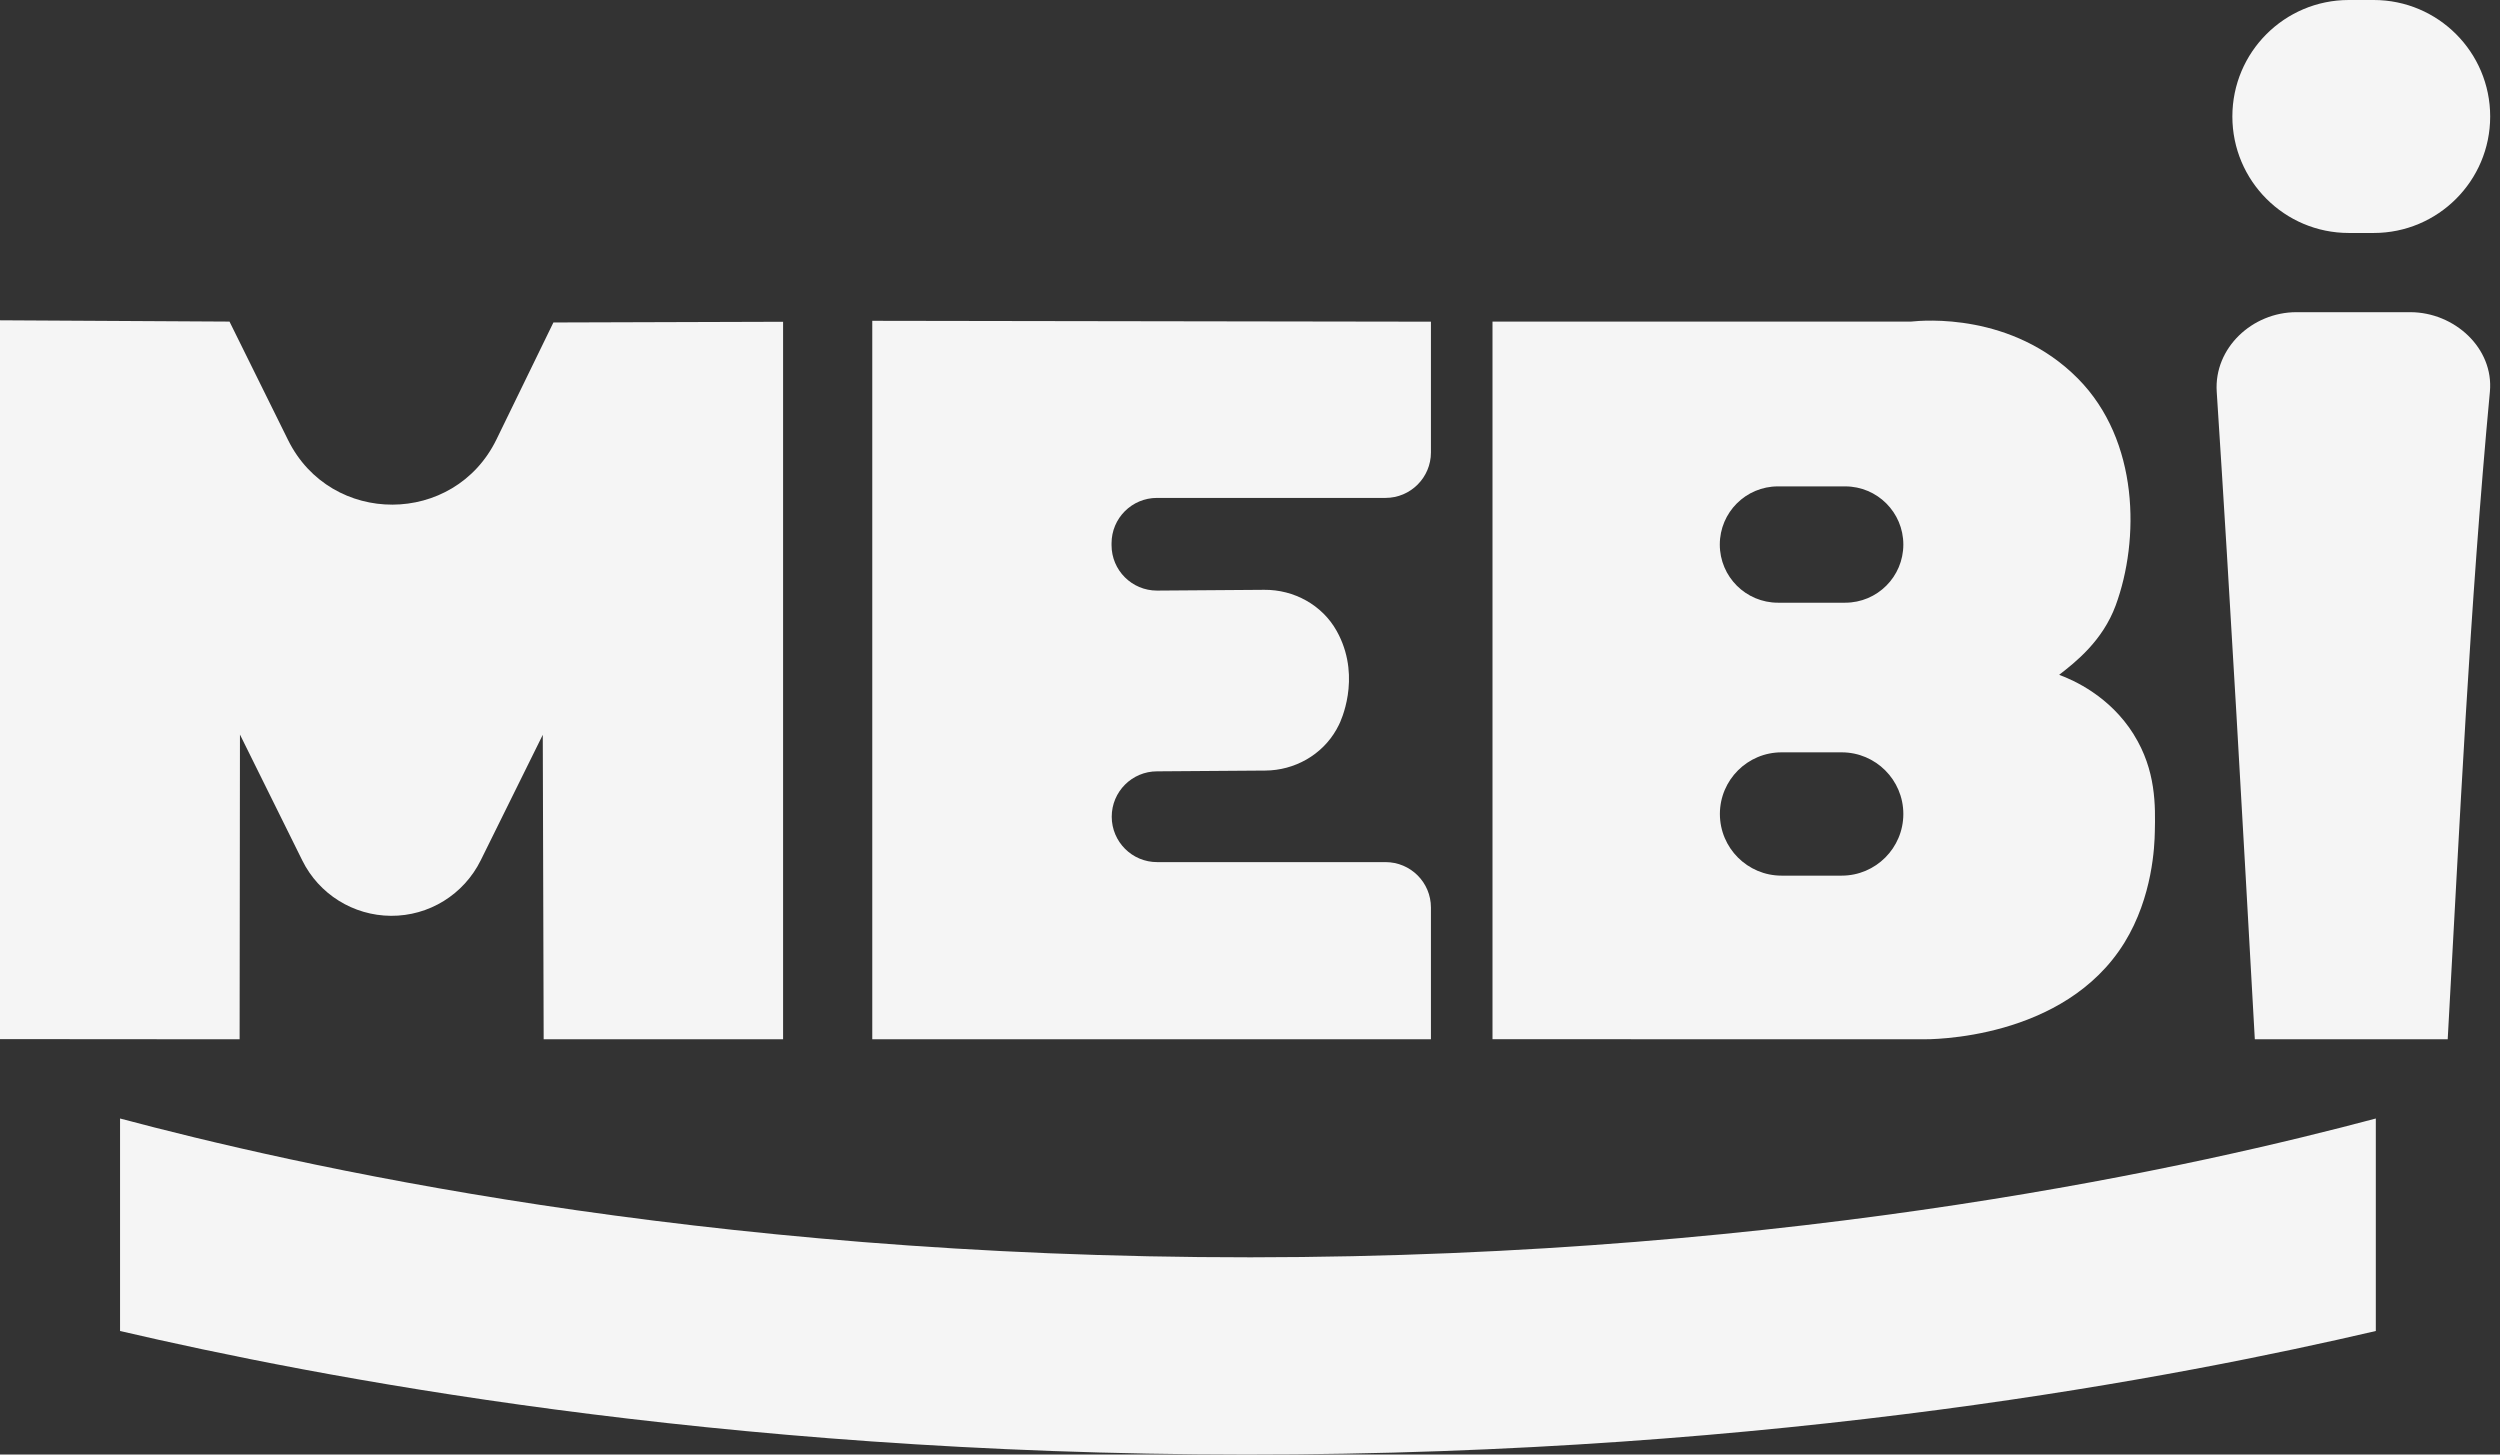
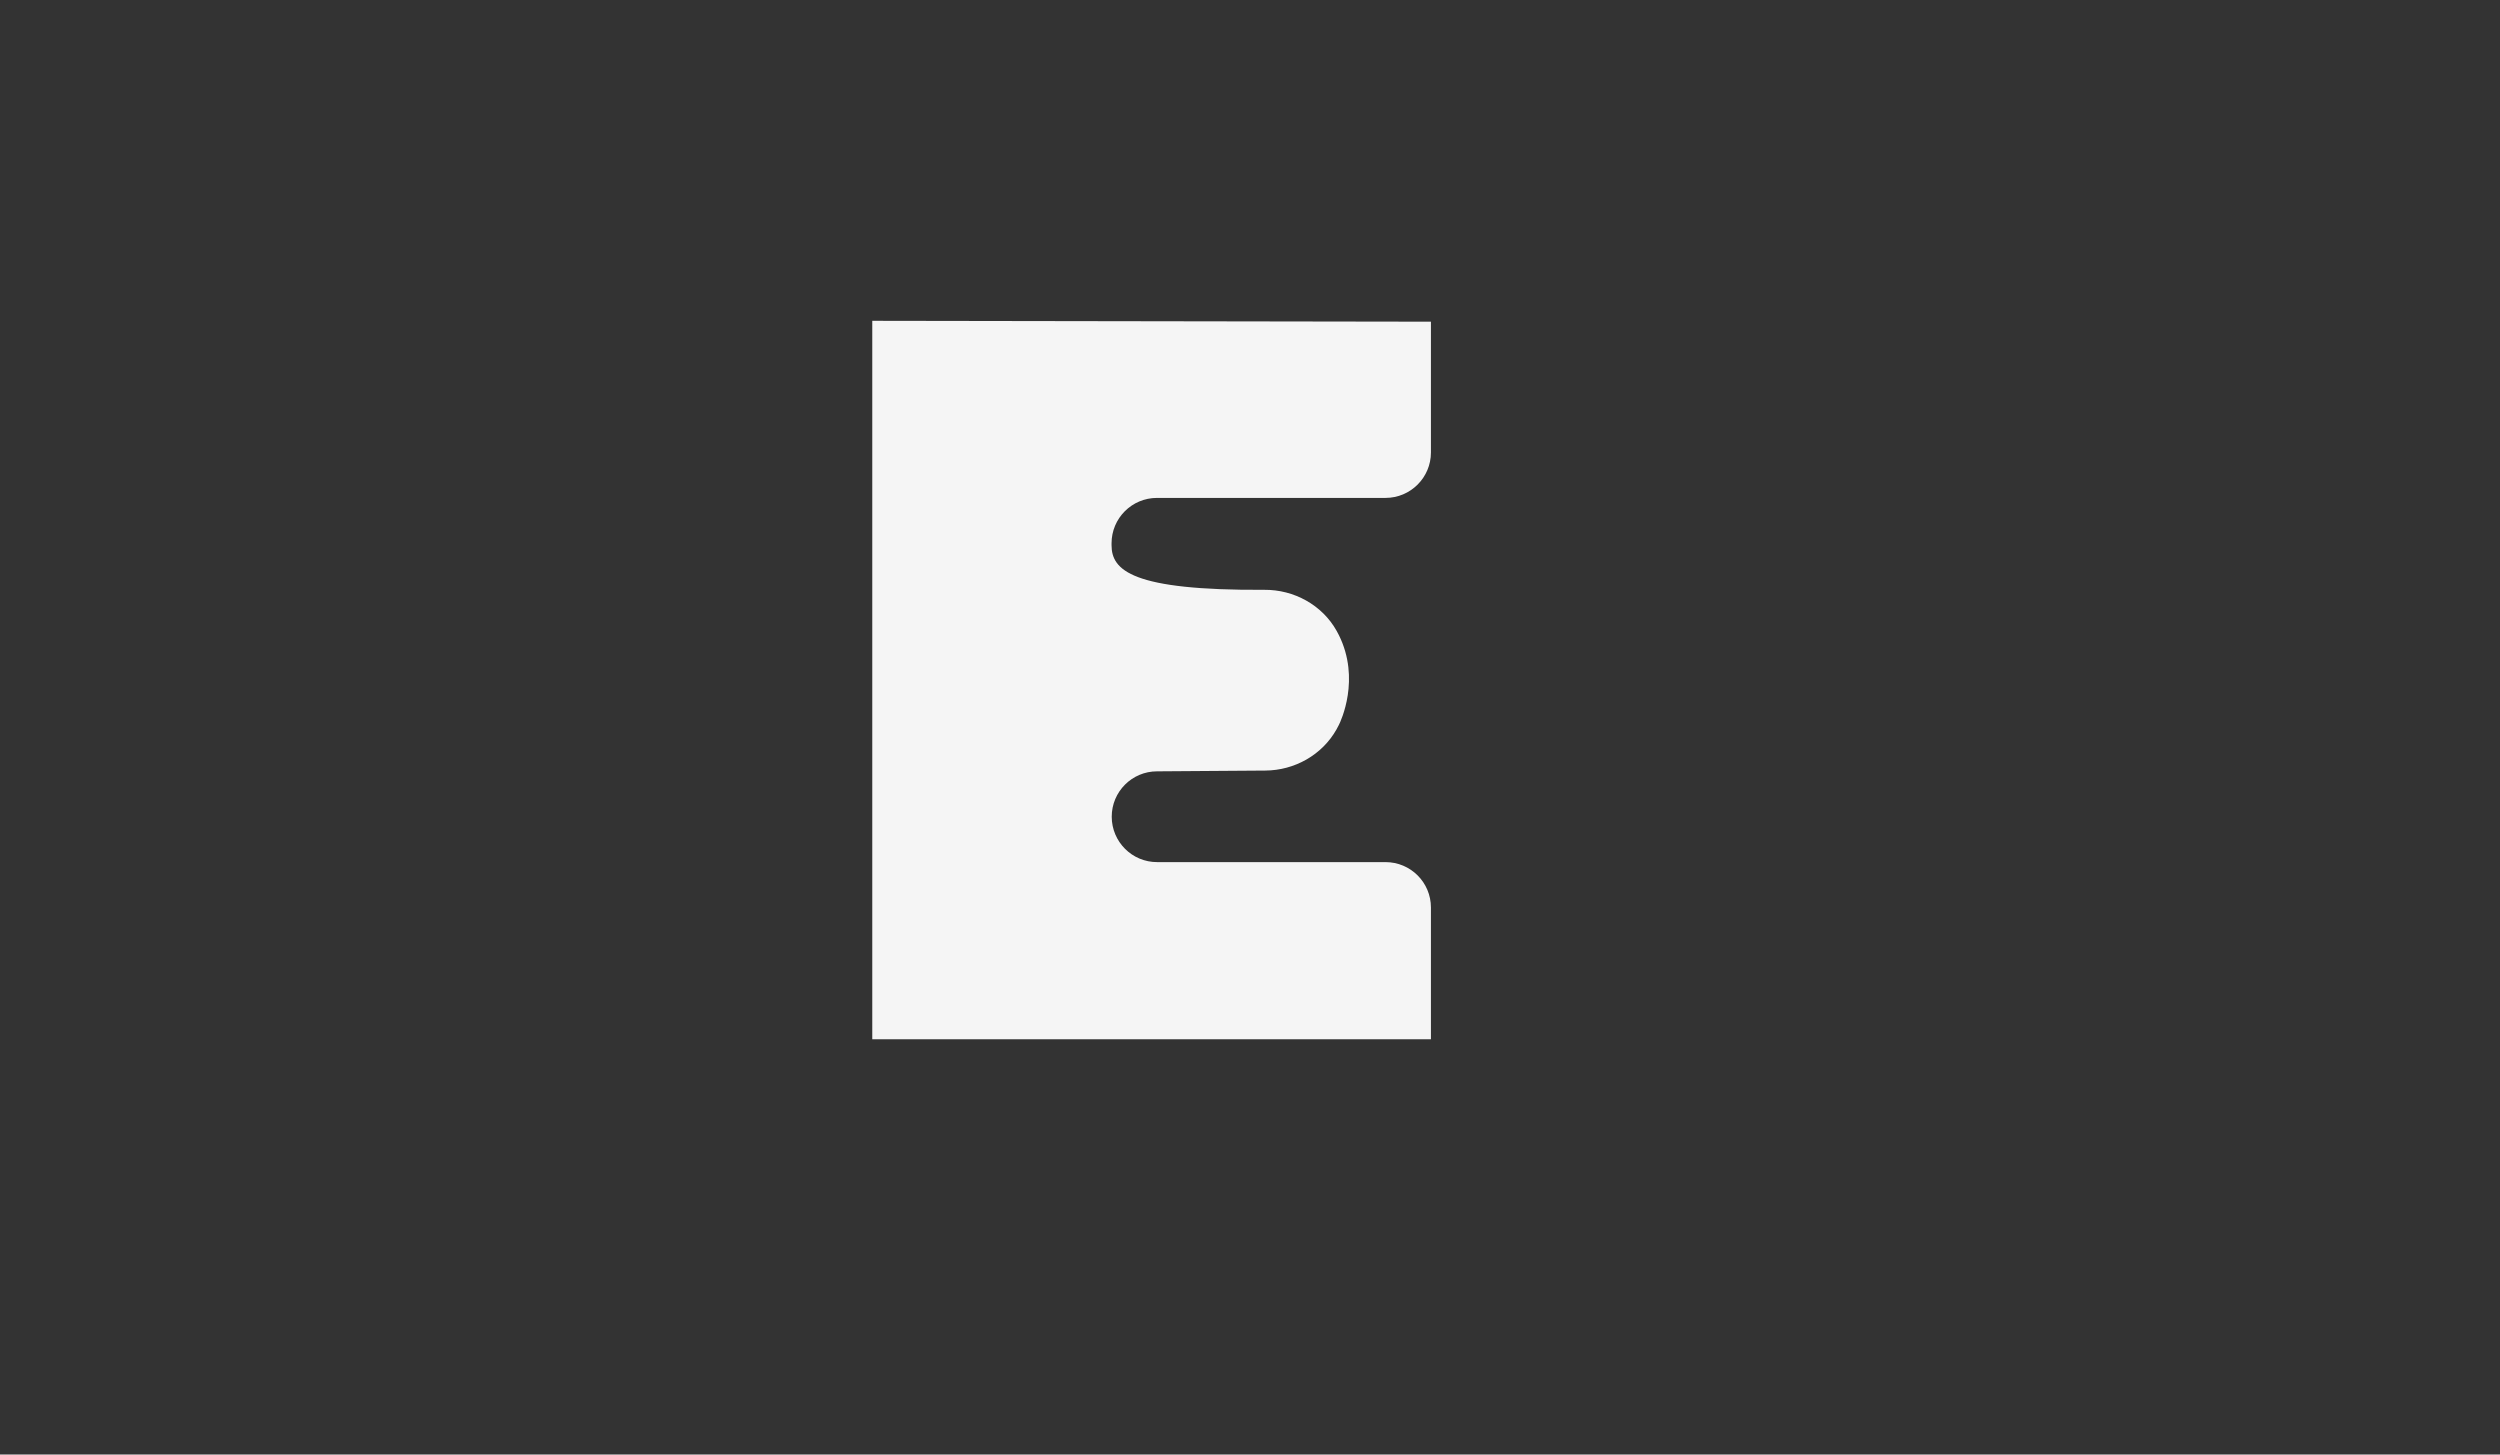
<svg xmlns="http://www.w3.org/2000/svg" width="110" height="64" viewBox="0 0 110 64" fill="none">
  <rect x="0" y="0" width="110" height="64" fill="#333333" stroke="none" />
  <g id="Vector">
-     <path d="M104.443 0H103.349C100.518 0 98.224 2.295 98.224 5.126C98.224 7.956 100.518 10.251 103.349 10.251H104.443C107.273 10.251 109.568 7.956 109.568 5.126C109.568 2.295 107.273 0 104.443 0Z" fill="#F5F5F5" />
-     <path d="M104.536 58.564C96.057 60.539 78.398 64.011 54.811 64C31.331 63.989 13.756 60.536 5.282 58.564V49.214C12.755 51.201 30.56 55.333 55.022 55.322C79.353 55.31 97.058 51.205 104.536 49.214V58.564Z" fill="#F5F5F5" />
-     <path d="M0 14.097V45.721L10.543 45.729L10.558 32.32L13.301 37.86C14.034 39.345 15.546 40.285 17.199 40.296C18.876 40.308 20.406 39.36 21.151 37.856L23.882 32.332L23.921 45.729H34.456V14.158L24.35 14.189L21.845 19.334C19.988 23.147 14.56 23.166 12.676 19.364L10.098 14.15C6.733 14.131 3.368 14.112 0.004 14.093L0 14.097Z" fill="#F5F5F5" />
-     <path d="M38.38 14.112V45.729H62.961V39.932C62.961 38.827 62.067 37.933 60.962 37.933H50.918C49.813 37.937 48.916 37.039 48.916 35.934C48.916 34.833 49.809 33.939 50.91 33.939L55.672 33.905C56.961 33.897 58.173 33.218 58.806 32.094C58.84 32.029 58.875 31.963 58.91 31.898C58.99 31.741 59.873 29.88 58.91 27.943C58.879 27.881 58.848 27.82 58.814 27.762C58.177 26.619 56.934 25.94 55.626 25.952L50.907 25.986C49.802 25.986 48.908 25.092 48.908 23.987V23.907C48.908 22.802 49.802 21.908 50.907 21.908H60.962C62.067 21.908 62.961 21.01 62.961 19.909V14.154L38.377 14.116L38.38 14.112Z" fill="#F5F5F5" />
-     <path d="M93.883 32.312C92.828 30.628 91.24 29.93 90.603 29.692C91.324 29.132 92.514 28.203 93.093 26.631C94.144 23.765 94.136 19.391 91.428 16.656C88.543 13.744 84.626 14.093 84.085 14.15H65.67V45.725L84.568 45.729C84.906 45.736 90.826 45.771 93.477 41.474C94.723 39.452 94.8 37.2 94.812 36.609C94.838 35.462 94.873 33.897 93.883 32.316V32.312ZM81.035 38.528H78.388C76.891 38.528 75.675 37.311 75.675 35.815C75.675 34.319 76.891 33.103 78.388 33.103H81.035C82.531 33.103 83.747 34.319 83.747 35.815C83.747 37.311 82.531 38.528 81.035 38.528ZM83.747 23.96C83.747 25.372 82.604 26.519 81.188 26.519H78.23C76.819 26.519 75.671 25.376 75.671 23.96C75.671 22.549 76.815 21.401 78.23 21.401H81.188C82.6 21.401 83.747 22.545 83.747 23.96Z" fill="#F5F5F5" />
-     <path d="M101.034 13.736H106.053C107.986 13.736 109.736 15.313 109.555 17.239C108.669 26.7 108.224 36.325 107.699 45.729C104.445 45.729 102.466 45.729 99.212 45.729C98.675 36.122 98.153 26.746 97.536 17.239C97.409 15.309 99.105 13.736 101.038 13.736H101.034Z" fill="#F5F5F5" />
+     <path d="M38.38 14.112V45.729H62.961V39.932C62.961 38.827 62.067 37.933 60.962 37.933H50.918C49.813 37.937 48.916 37.039 48.916 35.934C48.916 34.833 49.809 33.939 50.91 33.939L55.672 33.905C56.961 33.897 58.173 33.218 58.806 32.094C58.84 32.029 58.875 31.963 58.91 31.898C58.99 31.741 59.873 29.88 58.91 27.943C58.879 27.881 58.848 27.82 58.814 27.762C58.177 26.619 56.934 25.94 55.626 25.952C49.802 25.986 48.908 25.092 48.908 23.987V23.907C48.908 22.802 49.802 21.908 50.907 21.908H60.962C62.067 21.908 62.961 21.01 62.961 19.909V14.154L38.377 14.116L38.38 14.112Z" fill="#F5F5F5" />
  </g>
</svg>